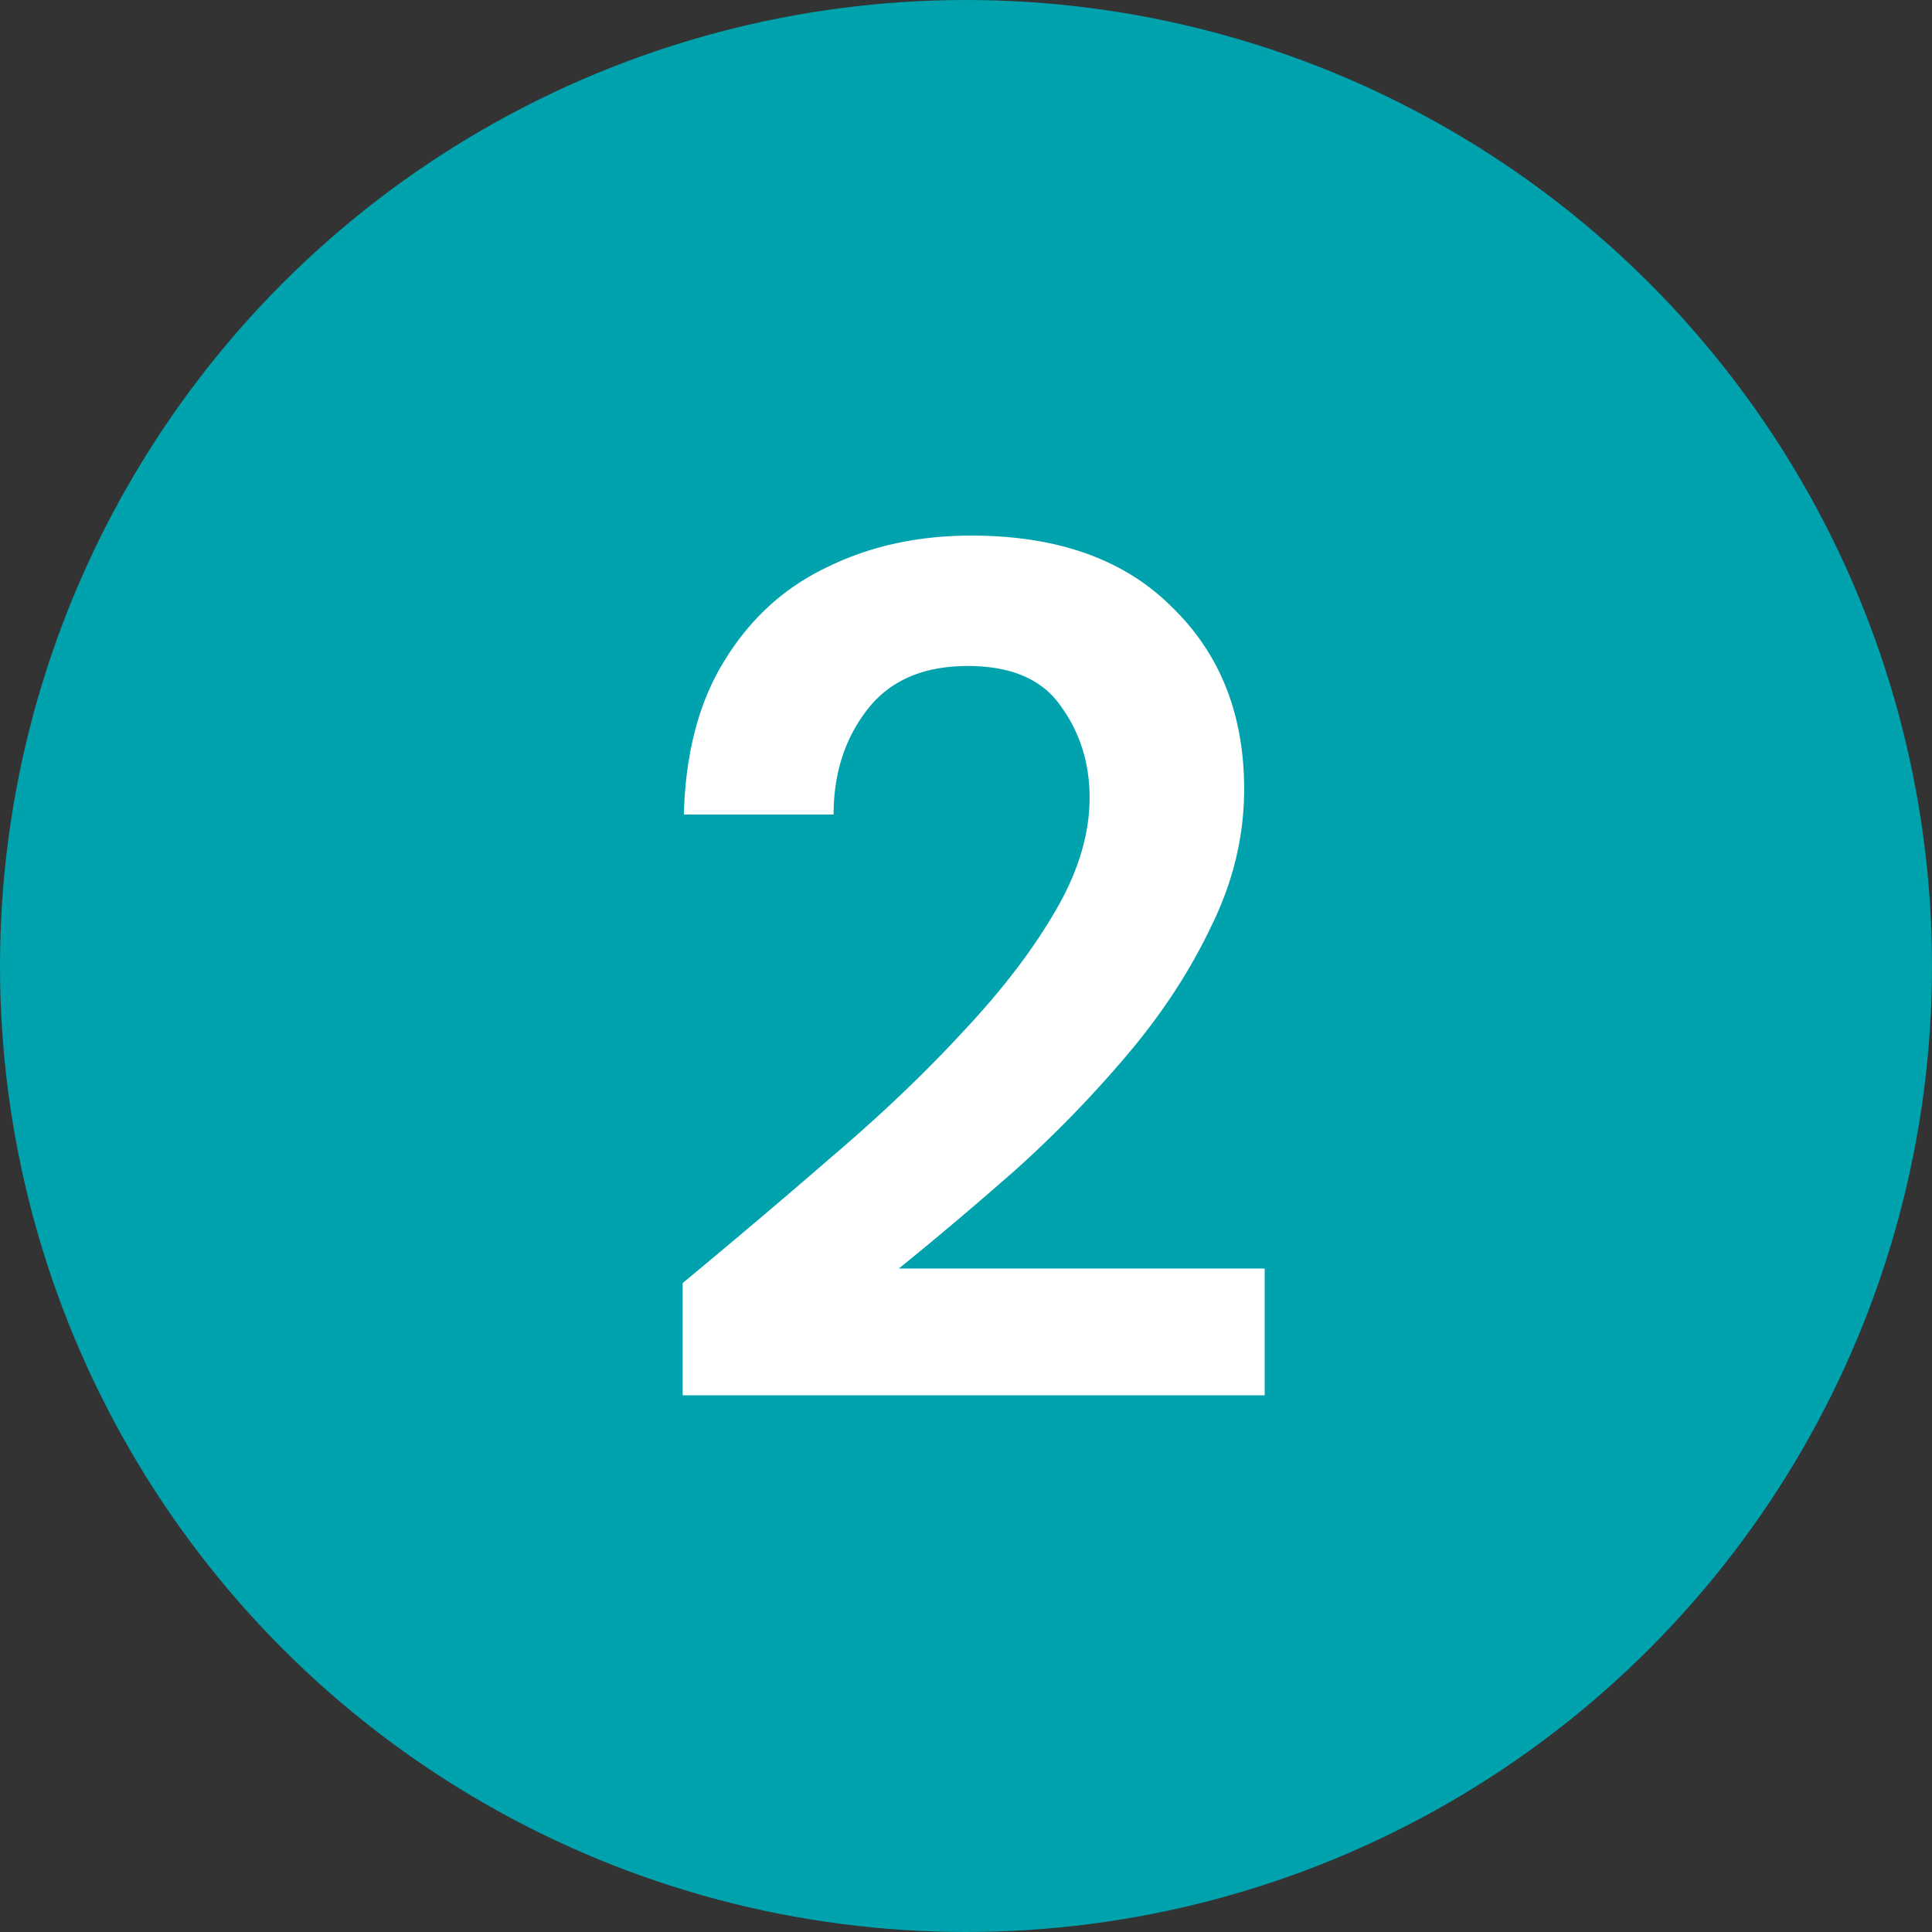
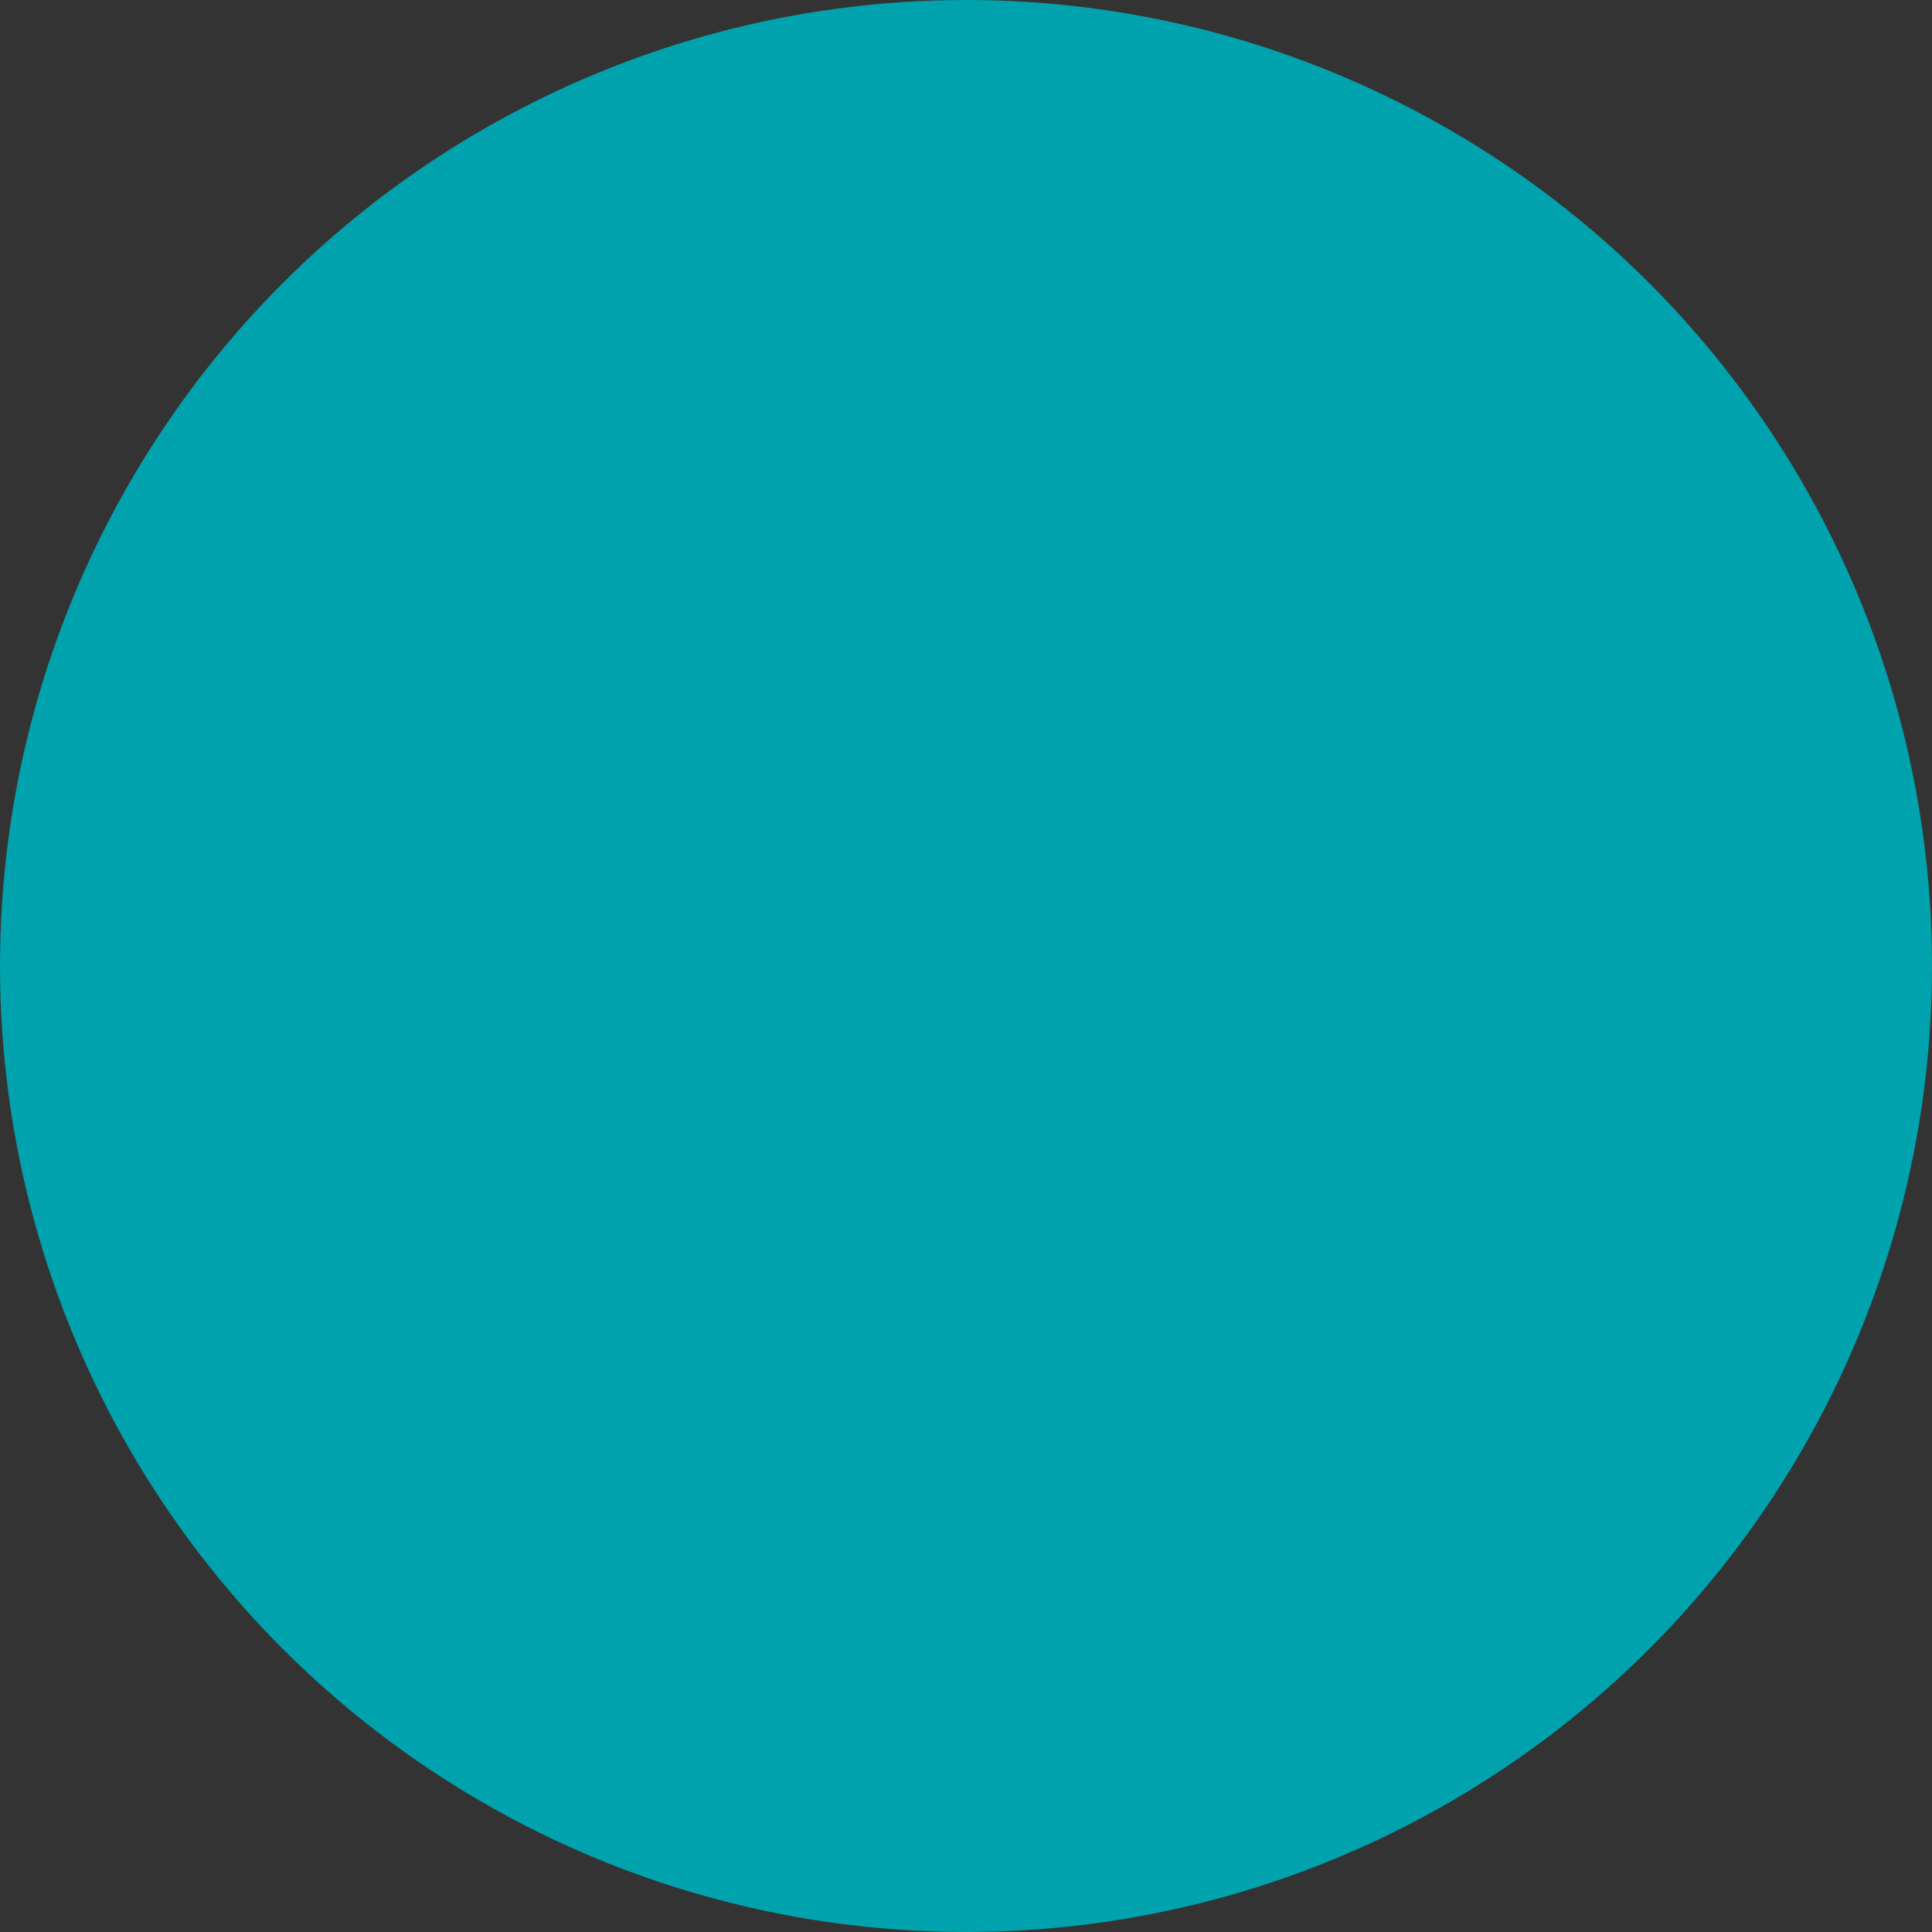
<svg xmlns="http://www.w3.org/2000/svg" width="72" height="72" fill="none" viewBox="0 0 72 72">
  <rect x="0" y="0" width="72" height="72" fill="#333333" stroke="none" />
  <circle cx="36" cy="36" r="36" fill="#00A2AD" />
-   <path fill="#fff" d="M25.441 52v-4.185c1.92-1.59 3.78-3.165 5.58-4.725 1.83-1.56 3.45-3.105 4.86-4.635 1.44-1.53 2.58-3.015 3.42-4.455.87-1.47 1.305-2.895 1.305-4.275 0-1.29-.36-2.43-1.08-3.42-.69-.99-1.845-1.485-3.465-1.485-1.65 0-2.895.54-3.735 1.62-.84 1.08-1.26 2.385-1.26 3.915h-5.58c.06-2.31.57-4.23 1.53-5.76.96-1.56 2.235-2.715 3.825-3.465 1.59-.78 3.375-1.17 5.355-1.17 3.21 0 5.7.885 7.47 2.655 1.8 1.74 2.7 4.005 2.7 6.795 0 1.74-.405 3.435-1.215 5.085-.78 1.65-1.815 3.24-3.105 4.77a43.732 43.732 0 0 1-4.185 4.32c-1.5 1.32-2.955 2.55-4.365 3.69h13.635V52h-21.69Z" />
</svg>